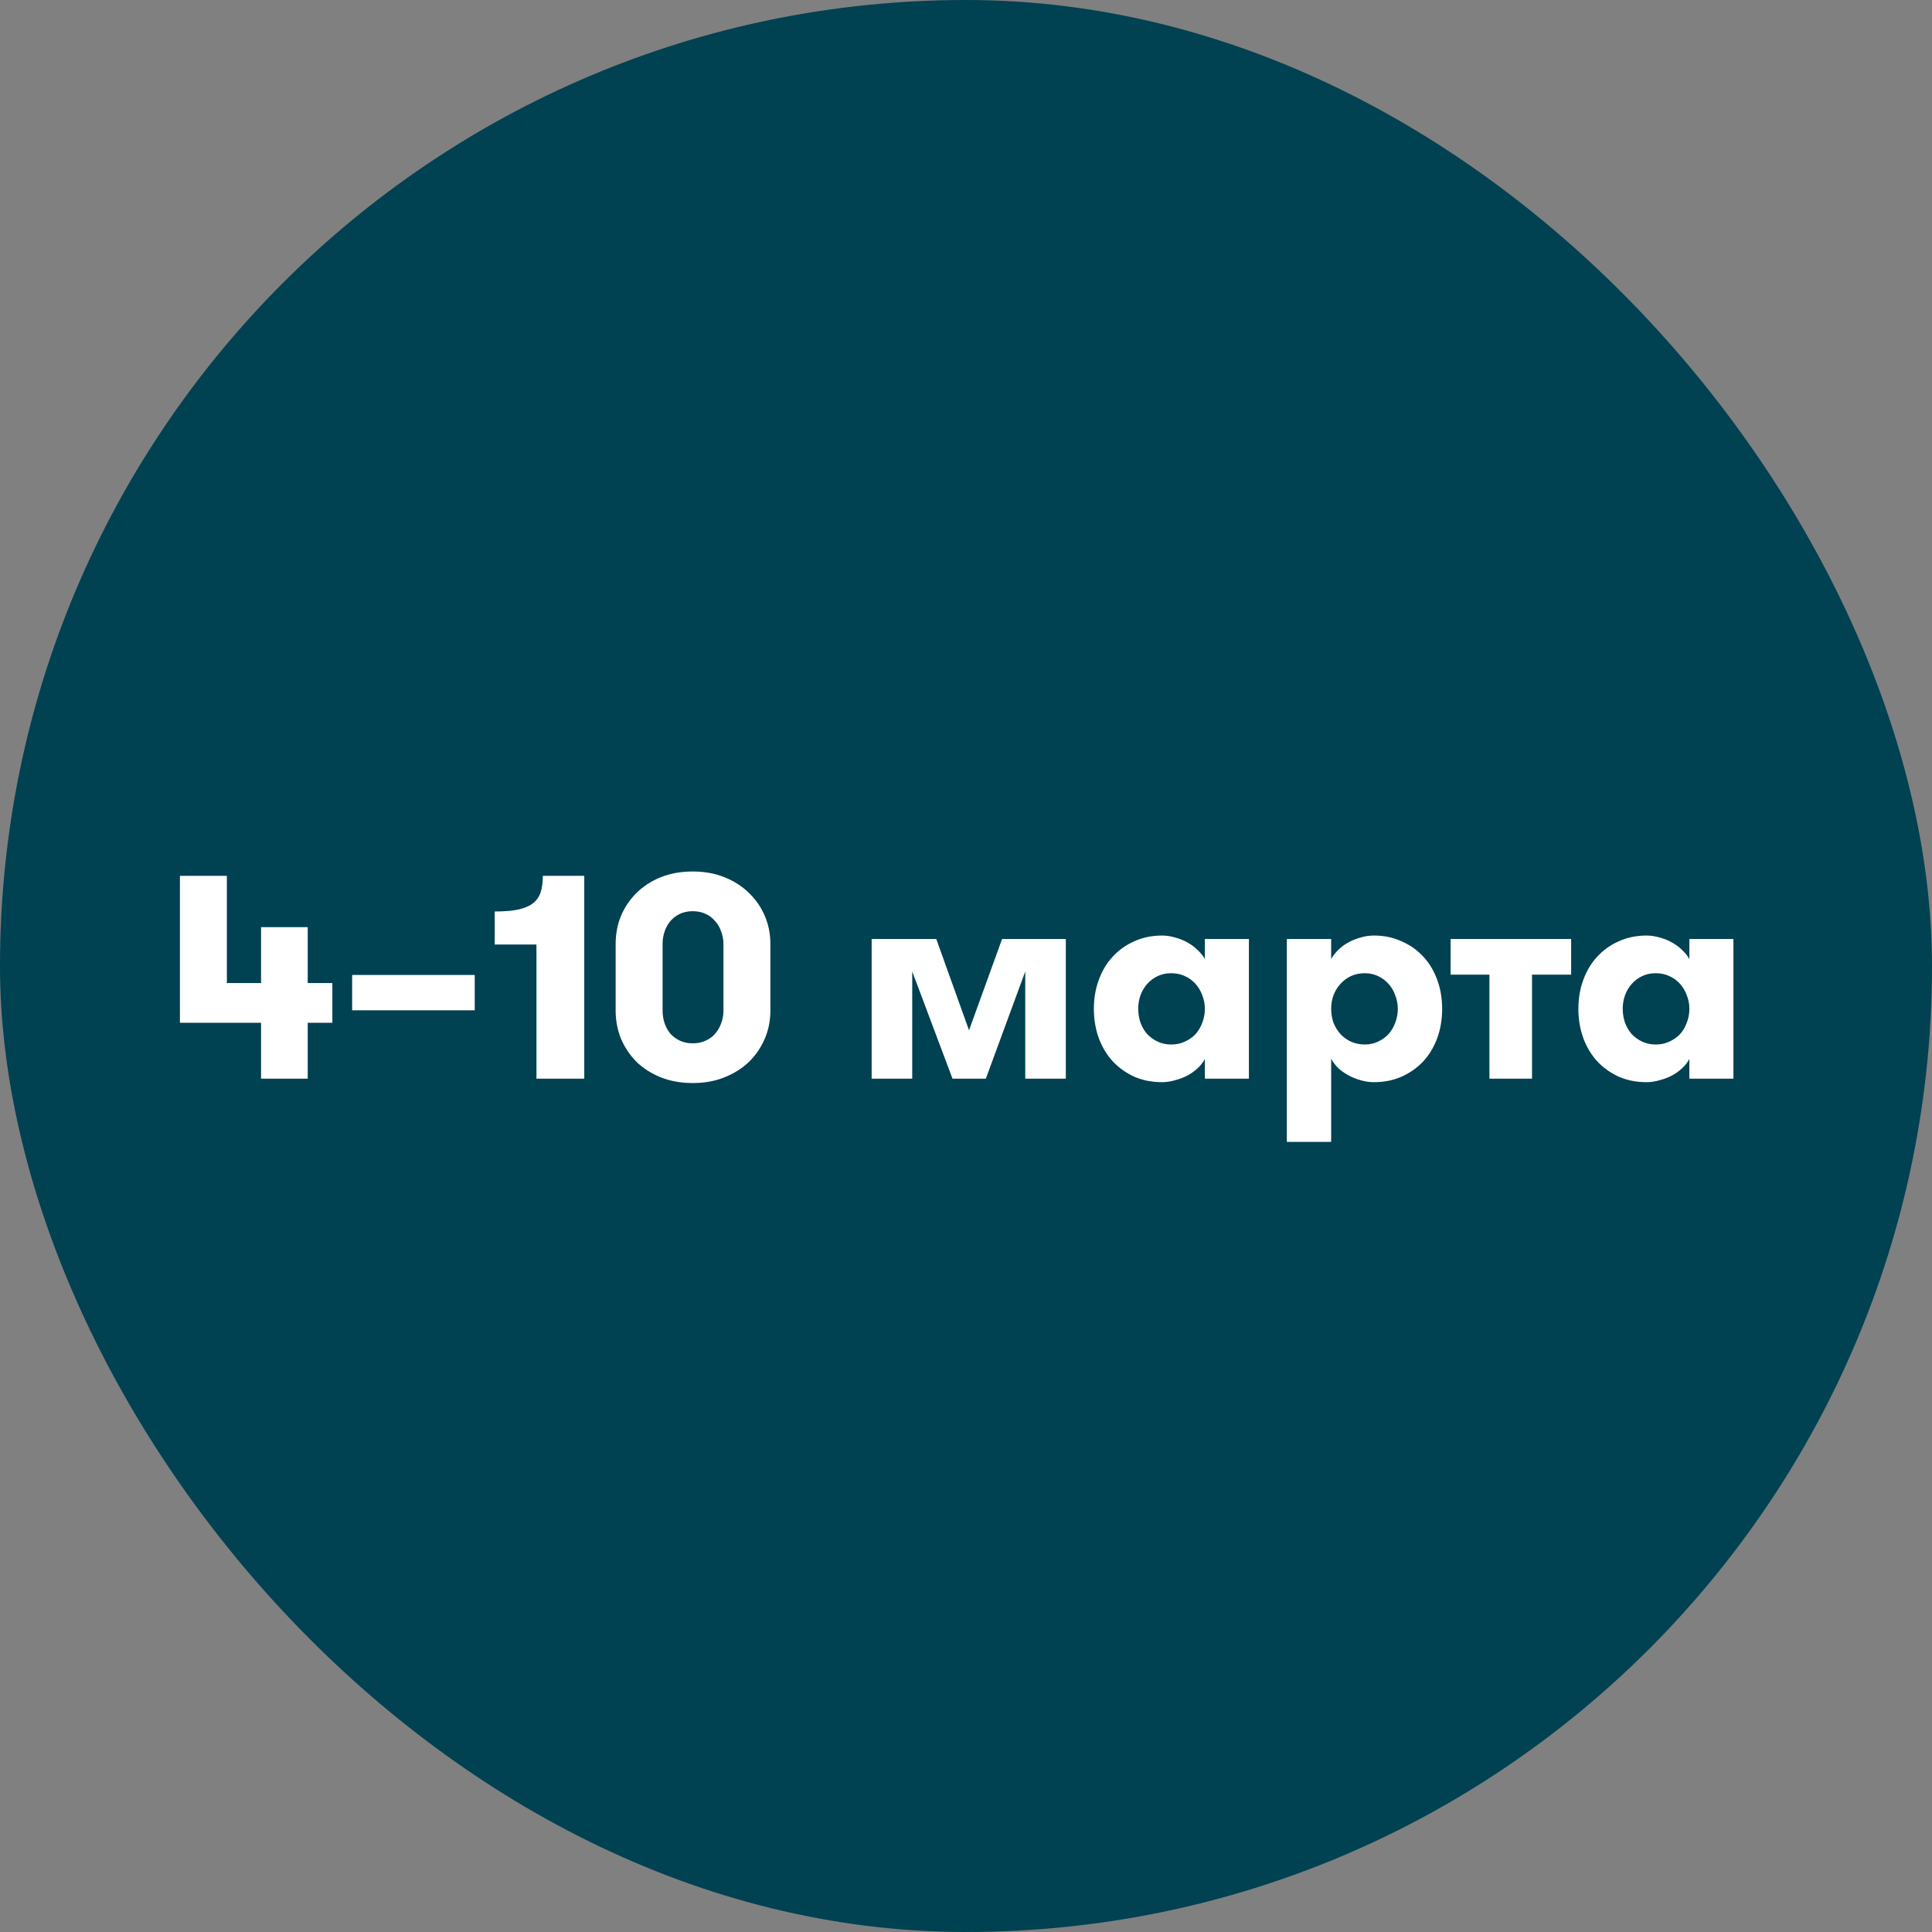
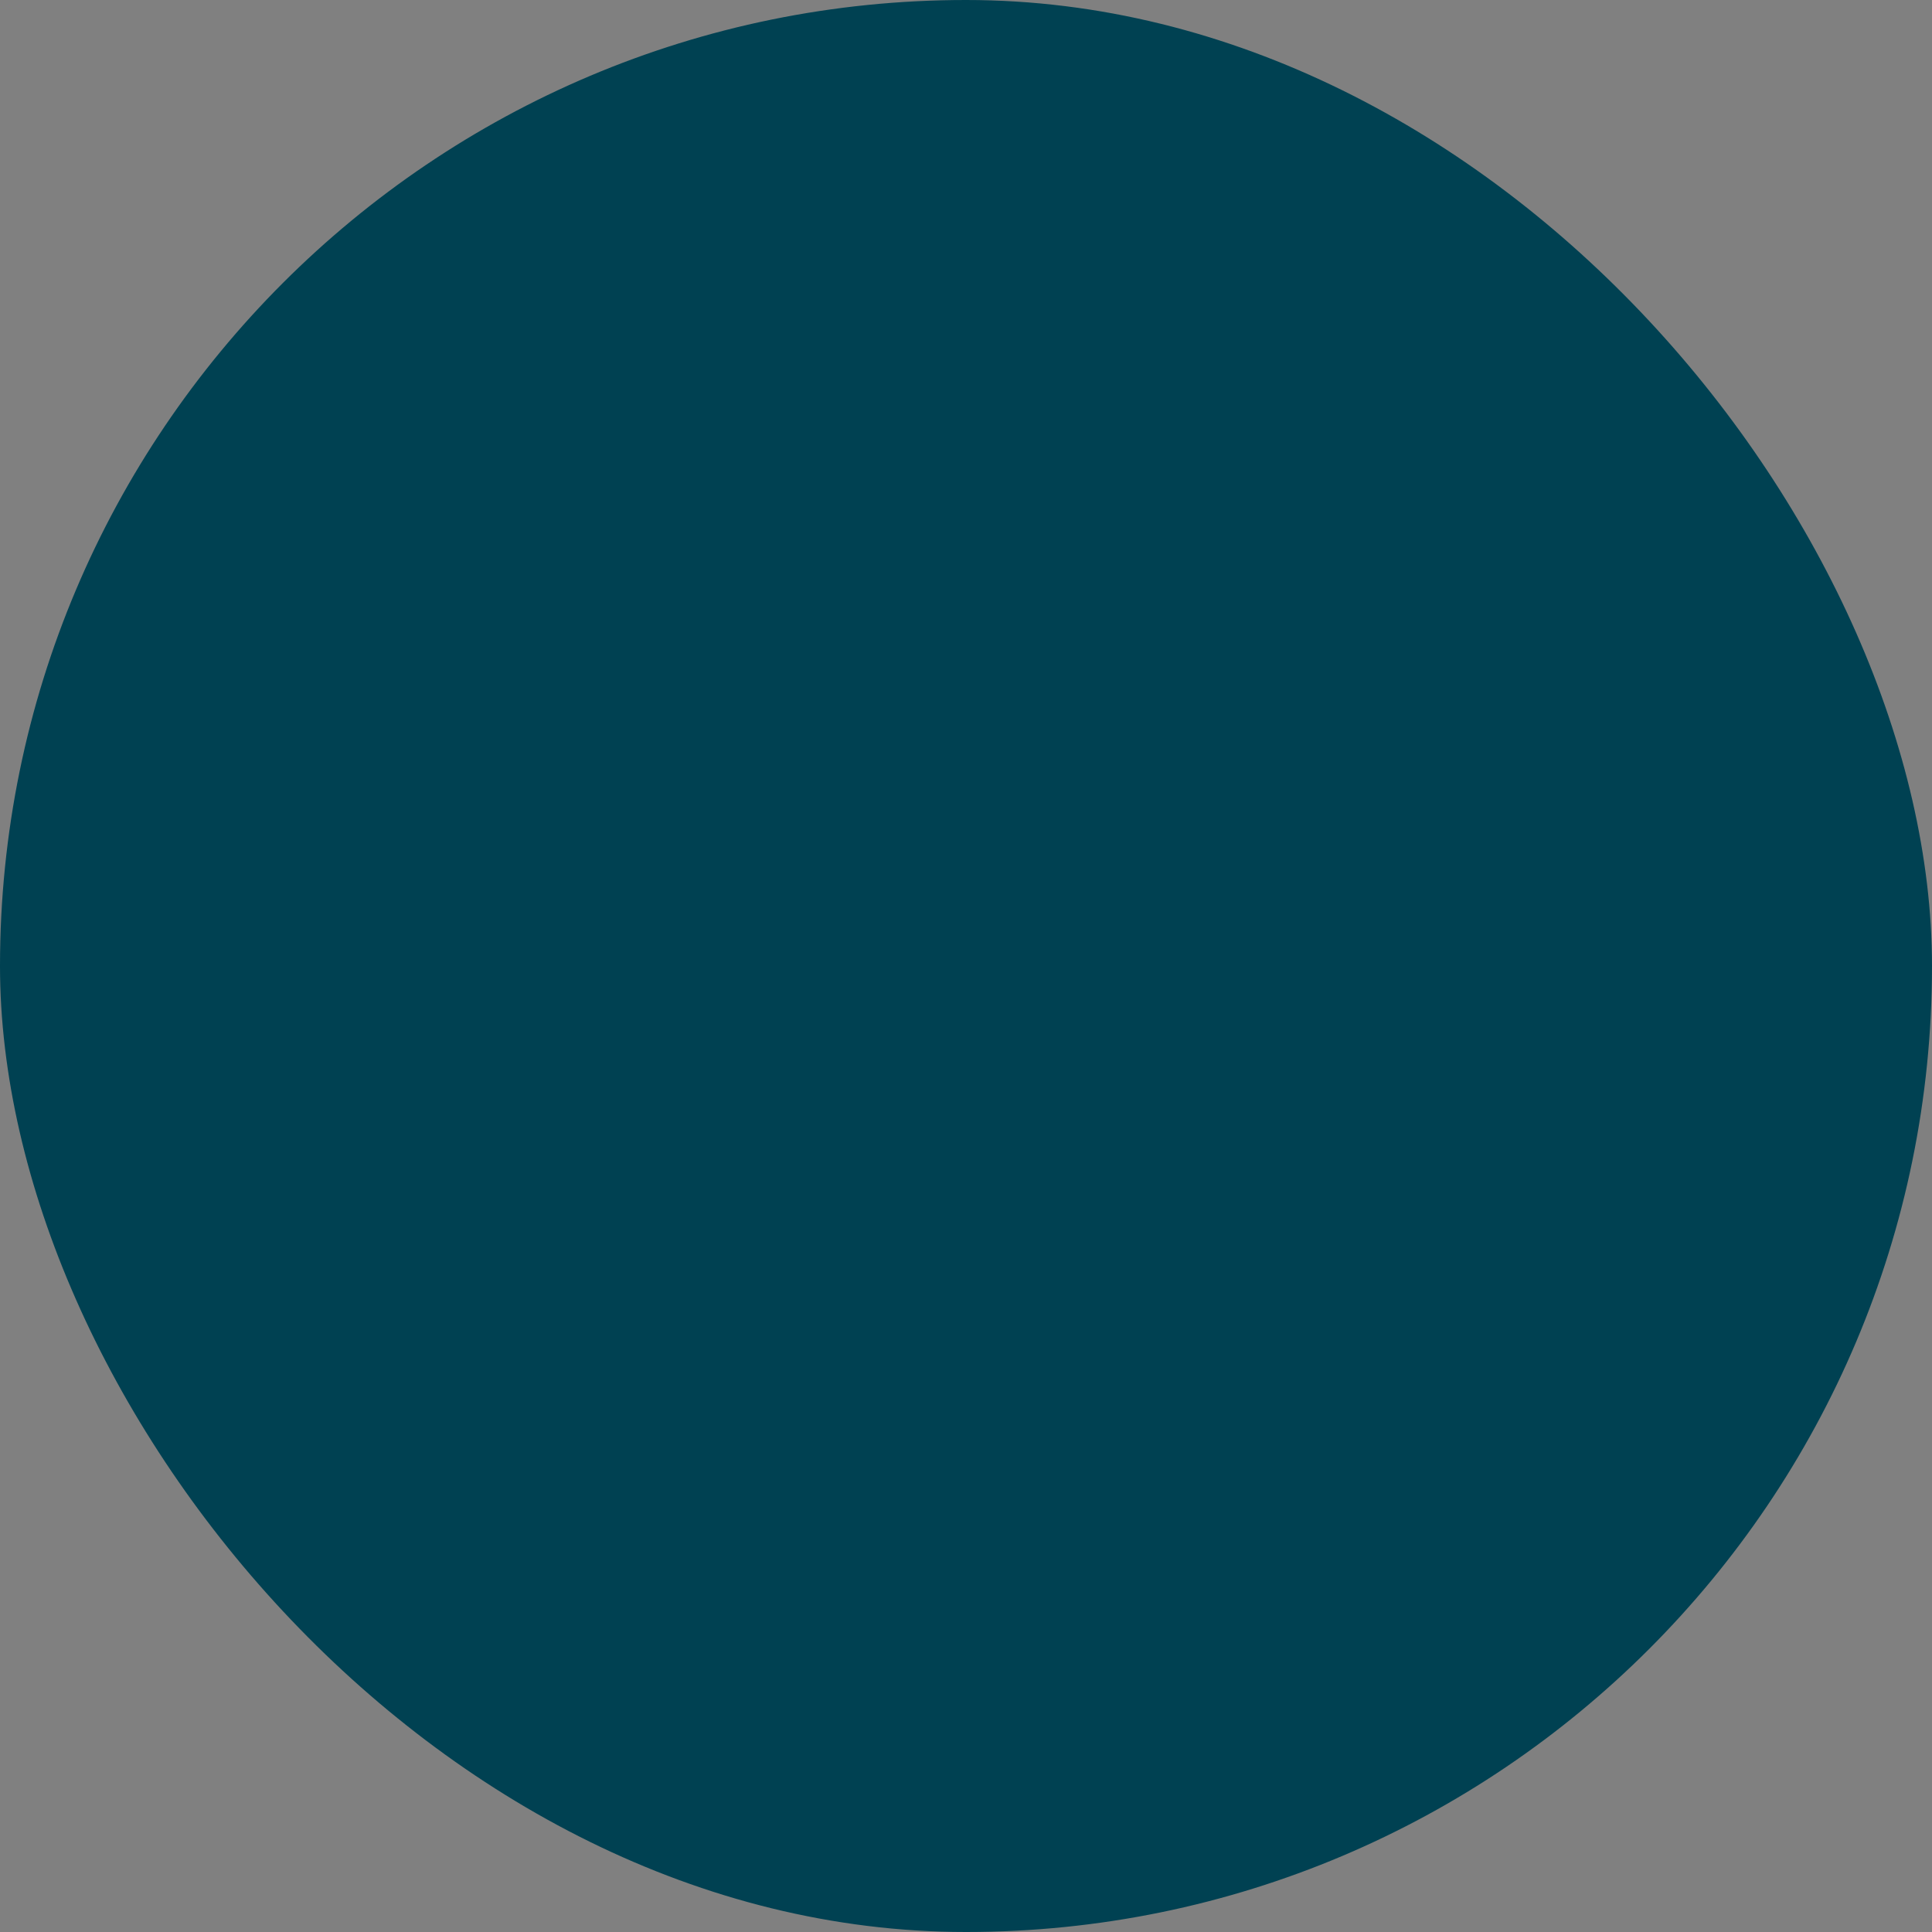
<svg xmlns="http://www.w3.org/2000/svg" width="120" height="120" viewBox="0 0 120 120" fill="none">
  <rect x="0" y="0" width="120" height="120" fill="#808080" stroke="none" />
  <rect width="120" height="120" rx="60" fill="#004152" />
-   <path d="M16.215 63.526H11.175V54.4H14.091V61.06H16.215V57.586H19.113V61.06H20.643V63.526H19.113V67H16.215V63.526ZM21.873 62.752V60.556H29.487V62.752H21.873ZM30.728 56.614C31.34 56.614 31.838 56.572 32.222 56.488C32.618 56.392 32.924 56.254 33.14 56.074C33.356 55.894 33.506 55.666 33.59 55.39C33.674 55.114 33.716 54.784 33.716 54.4H36.29V67H33.32V58.666H30.728V56.614ZM38.239 58.63C38.239 58.018 38.347 57.442 38.563 56.902C38.791 56.362 39.109 55.888 39.517 55.48C39.937 55.06 40.441 54.73 41.029 54.49C41.629 54.25 42.295 54.13 43.027 54.13C43.759 54.13 44.419 54.25 45.007 54.49C45.607 54.73 46.117 55.06 46.537 55.48C46.957 55.888 47.281 56.362 47.509 56.902C47.737 57.442 47.851 58.018 47.851 58.63V62.77C47.851 63.382 47.737 63.958 47.509 64.498C47.281 65.038 46.957 65.518 46.537 65.938C46.117 66.346 45.607 66.67 45.007 66.91C44.419 67.15 43.759 67.27 43.027 67.27C42.295 67.27 41.629 67.15 41.029 66.91C40.441 66.67 39.937 66.346 39.517 65.938C39.109 65.518 38.791 65.038 38.563 64.498C38.347 63.958 38.239 63.382 38.239 62.77V58.63ZM44.935 58.63C44.935 58.354 44.887 58.096 44.791 57.856C44.707 57.604 44.581 57.388 44.413 57.208C44.257 57.016 44.059 56.866 43.819 56.758C43.579 56.65 43.315 56.596 43.027 56.596C42.739 56.596 42.475 56.65 42.235 56.758C42.007 56.866 41.809 57.016 41.641 57.208C41.485 57.388 41.365 57.604 41.281 57.856C41.197 58.096 41.155 58.354 41.155 58.63V62.77C41.155 63.046 41.197 63.31 41.281 63.562C41.365 63.802 41.485 64.018 41.641 64.21C41.809 64.39 42.007 64.534 42.235 64.642C42.475 64.75 42.739 64.804 43.027 64.804C43.315 64.804 43.579 64.75 43.819 64.642C44.059 64.534 44.257 64.39 44.413 64.21C44.581 64.018 44.707 63.802 44.791 63.562C44.887 63.31 44.935 63.046 44.935 62.77V58.63ZM66.2 67H63.68V60.34L61.232 67H59.162L56.66 60.34V67H54.14V58.324H58.154L60.188 63.994L62.24 58.324H66.2V67ZM72.748 64.876C73.06 64.876 73.342 64.816 73.594 64.696C73.858 64.576 74.08 64.42 74.26 64.228C74.44 64.024 74.578 63.79 74.674 63.526C74.782 63.25 74.836 62.962 74.836 62.662C74.836 62.362 74.782 62.08 74.674 61.816C74.578 61.552 74.44 61.318 74.26 61.114C74.08 60.91 73.858 60.748 73.594 60.628C73.342 60.508 73.06 60.448 72.748 60.448C72.436 60.448 72.154 60.508 71.902 60.628C71.65 60.748 71.434 60.91 71.254 61.114C71.074 61.318 70.936 61.552 70.84 61.816C70.744 62.08 70.696 62.362 70.696 62.662C70.696 62.962 70.744 63.25 70.84 63.526C70.936 63.79 71.074 64.024 71.254 64.228C71.434 64.42 71.65 64.576 71.902 64.696C72.154 64.816 72.436 64.876 72.748 64.876ZM77.572 58.324V67H74.836V65.776C74.728 65.98 74.578 66.172 74.386 66.352C74.206 66.52 73.996 66.67 73.756 66.802C73.528 66.922 73.276 67.018 73 67.09C72.724 67.174 72.448 67.216 72.172 67.216C71.548 67.216 70.972 67.102 70.444 66.874C69.928 66.634 69.484 66.316 69.112 65.92C68.74 65.512 68.452 65.032 68.248 64.48C68.044 63.916 67.942 63.31 67.942 62.662C67.942 62.014 68.044 61.414 68.248 60.862C68.452 60.298 68.74 59.818 69.112 59.422C69.484 59.014 69.928 58.696 70.444 58.468C70.972 58.228 71.548 58.108 72.172 58.108C72.448 58.108 72.724 58.15 73 58.234C73.276 58.306 73.528 58.408 73.756 58.54C73.996 58.672 74.206 58.828 74.386 59.008C74.578 59.188 74.728 59.374 74.836 59.566V58.324H77.572ZM84.769 60.448C84.457 60.448 84.169 60.508 83.905 60.628C83.653 60.748 83.437 60.91 83.257 61.114C83.077 61.306 82.933 61.54 82.825 61.816C82.729 62.08 82.681 62.362 82.681 62.662C82.681 62.962 82.729 63.25 82.825 63.526C82.933 63.79 83.077 64.024 83.257 64.228C83.437 64.42 83.653 64.576 83.905 64.696C84.169 64.816 84.457 64.876 84.769 64.876C85.069 64.876 85.345 64.816 85.597 64.696C85.849 64.576 86.065 64.42 86.245 64.228C86.425 64.024 86.563 63.79 86.659 63.526C86.767 63.25 86.821 62.962 86.821 62.662C86.821 62.362 86.767 62.08 86.659 61.816C86.563 61.54 86.425 61.306 86.245 61.114C86.065 60.91 85.849 60.748 85.597 60.628C85.345 60.508 85.069 60.448 84.769 60.448ZM82.681 59.566C82.789 59.374 82.933 59.188 83.113 59.008C83.293 58.828 83.503 58.672 83.743 58.54C83.983 58.408 84.235 58.306 84.499 58.234C84.775 58.15 85.057 58.108 85.345 58.108C85.969 58.108 86.539 58.228 87.055 58.468C87.583 58.696 88.033 59.014 88.405 59.422C88.777 59.818 89.065 60.298 89.269 60.862C89.473 61.414 89.575 62.014 89.575 62.662C89.575 63.31 89.473 63.916 89.269 64.48C89.065 65.032 88.777 65.512 88.405 65.92C88.033 66.316 87.583 66.634 87.055 66.874C86.539 67.102 85.969 67.216 85.345 67.216C85.057 67.216 84.775 67.174 84.499 67.09C84.235 67.018 83.983 66.916 83.743 66.784C83.503 66.652 83.293 66.502 83.113 66.334C82.933 66.154 82.789 65.962 82.681 65.758V70.924H79.927V58.324H82.681V59.566ZM97.587 58.324V60.538H95.157V67H92.511V60.538H90.099V58.324H97.587ZM102.842 64.876C103.154 64.876 103.436 64.816 103.688 64.696C103.952 64.576 104.174 64.42 104.354 64.228C104.534 64.024 104.672 63.79 104.768 63.526C104.876 63.25 104.93 62.962 104.93 62.662C104.93 62.362 104.876 62.08 104.768 61.816C104.672 61.552 104.534 61.318 104.354 61.114C104.174 60.91 103.952 60.748 103.688 60.628C103.436 60.508 103.154 60.448 102.842 60.448C102.53 60.448 102.248 60.508 101.996 60.628C101.744 60.748 101.528 60.91 101.348 61.114C101.168 61.318 101.03 61.552 100.934 61.816C100.838 62.08 100.79 62.362 100.79 62.662C100.79 62.962 100.838 63.25 100.934 63.526C101.03 63.79 101.168 64.024 101.348 64.228C101.528 64.42 101.744 64.576 101.996 64.696C102.248 64.816 102.53 64.876 102.842 64.876ZM107.666 58.324V67H104.93V65.776C104.822 65.98 104.672 66.172 104.48 66.352C104.3 66.52 104.09 66.67 103.85 66.802C103.622 66.922 103.37 67.018 103.094 67.09C102.818 67.174 102.542 67.216 102.266 67.216C101.642 67.216 101.066 67.102 100.538 66.874C100.022 66.634 99.578 66.316 99.206 65.92C98.834 65.512 98.546 65.032 98.342 64.48C98.138 63.916 98.036 63.31 98.036 62.662C98.036 62.014 98.138 61.414 98.342 60.862C98.546 60.298 98.834 59.818 99.206 59.422C99.578 59.014 100.022 58.696 100.538 58.468C101.066 58.228 101.642 58.108 102.266 58.108C102.542 58.108 102.818 58.15 103.094 58.234C103.37 58.306 103.622 58.408 103.85 58.54C104.09 58.672 104.3 58.828 104.48 59.008C104.672 59.188 104.822 59.374 104.93 59.566V58.324H107.666Z" fill="white" />
</svg>